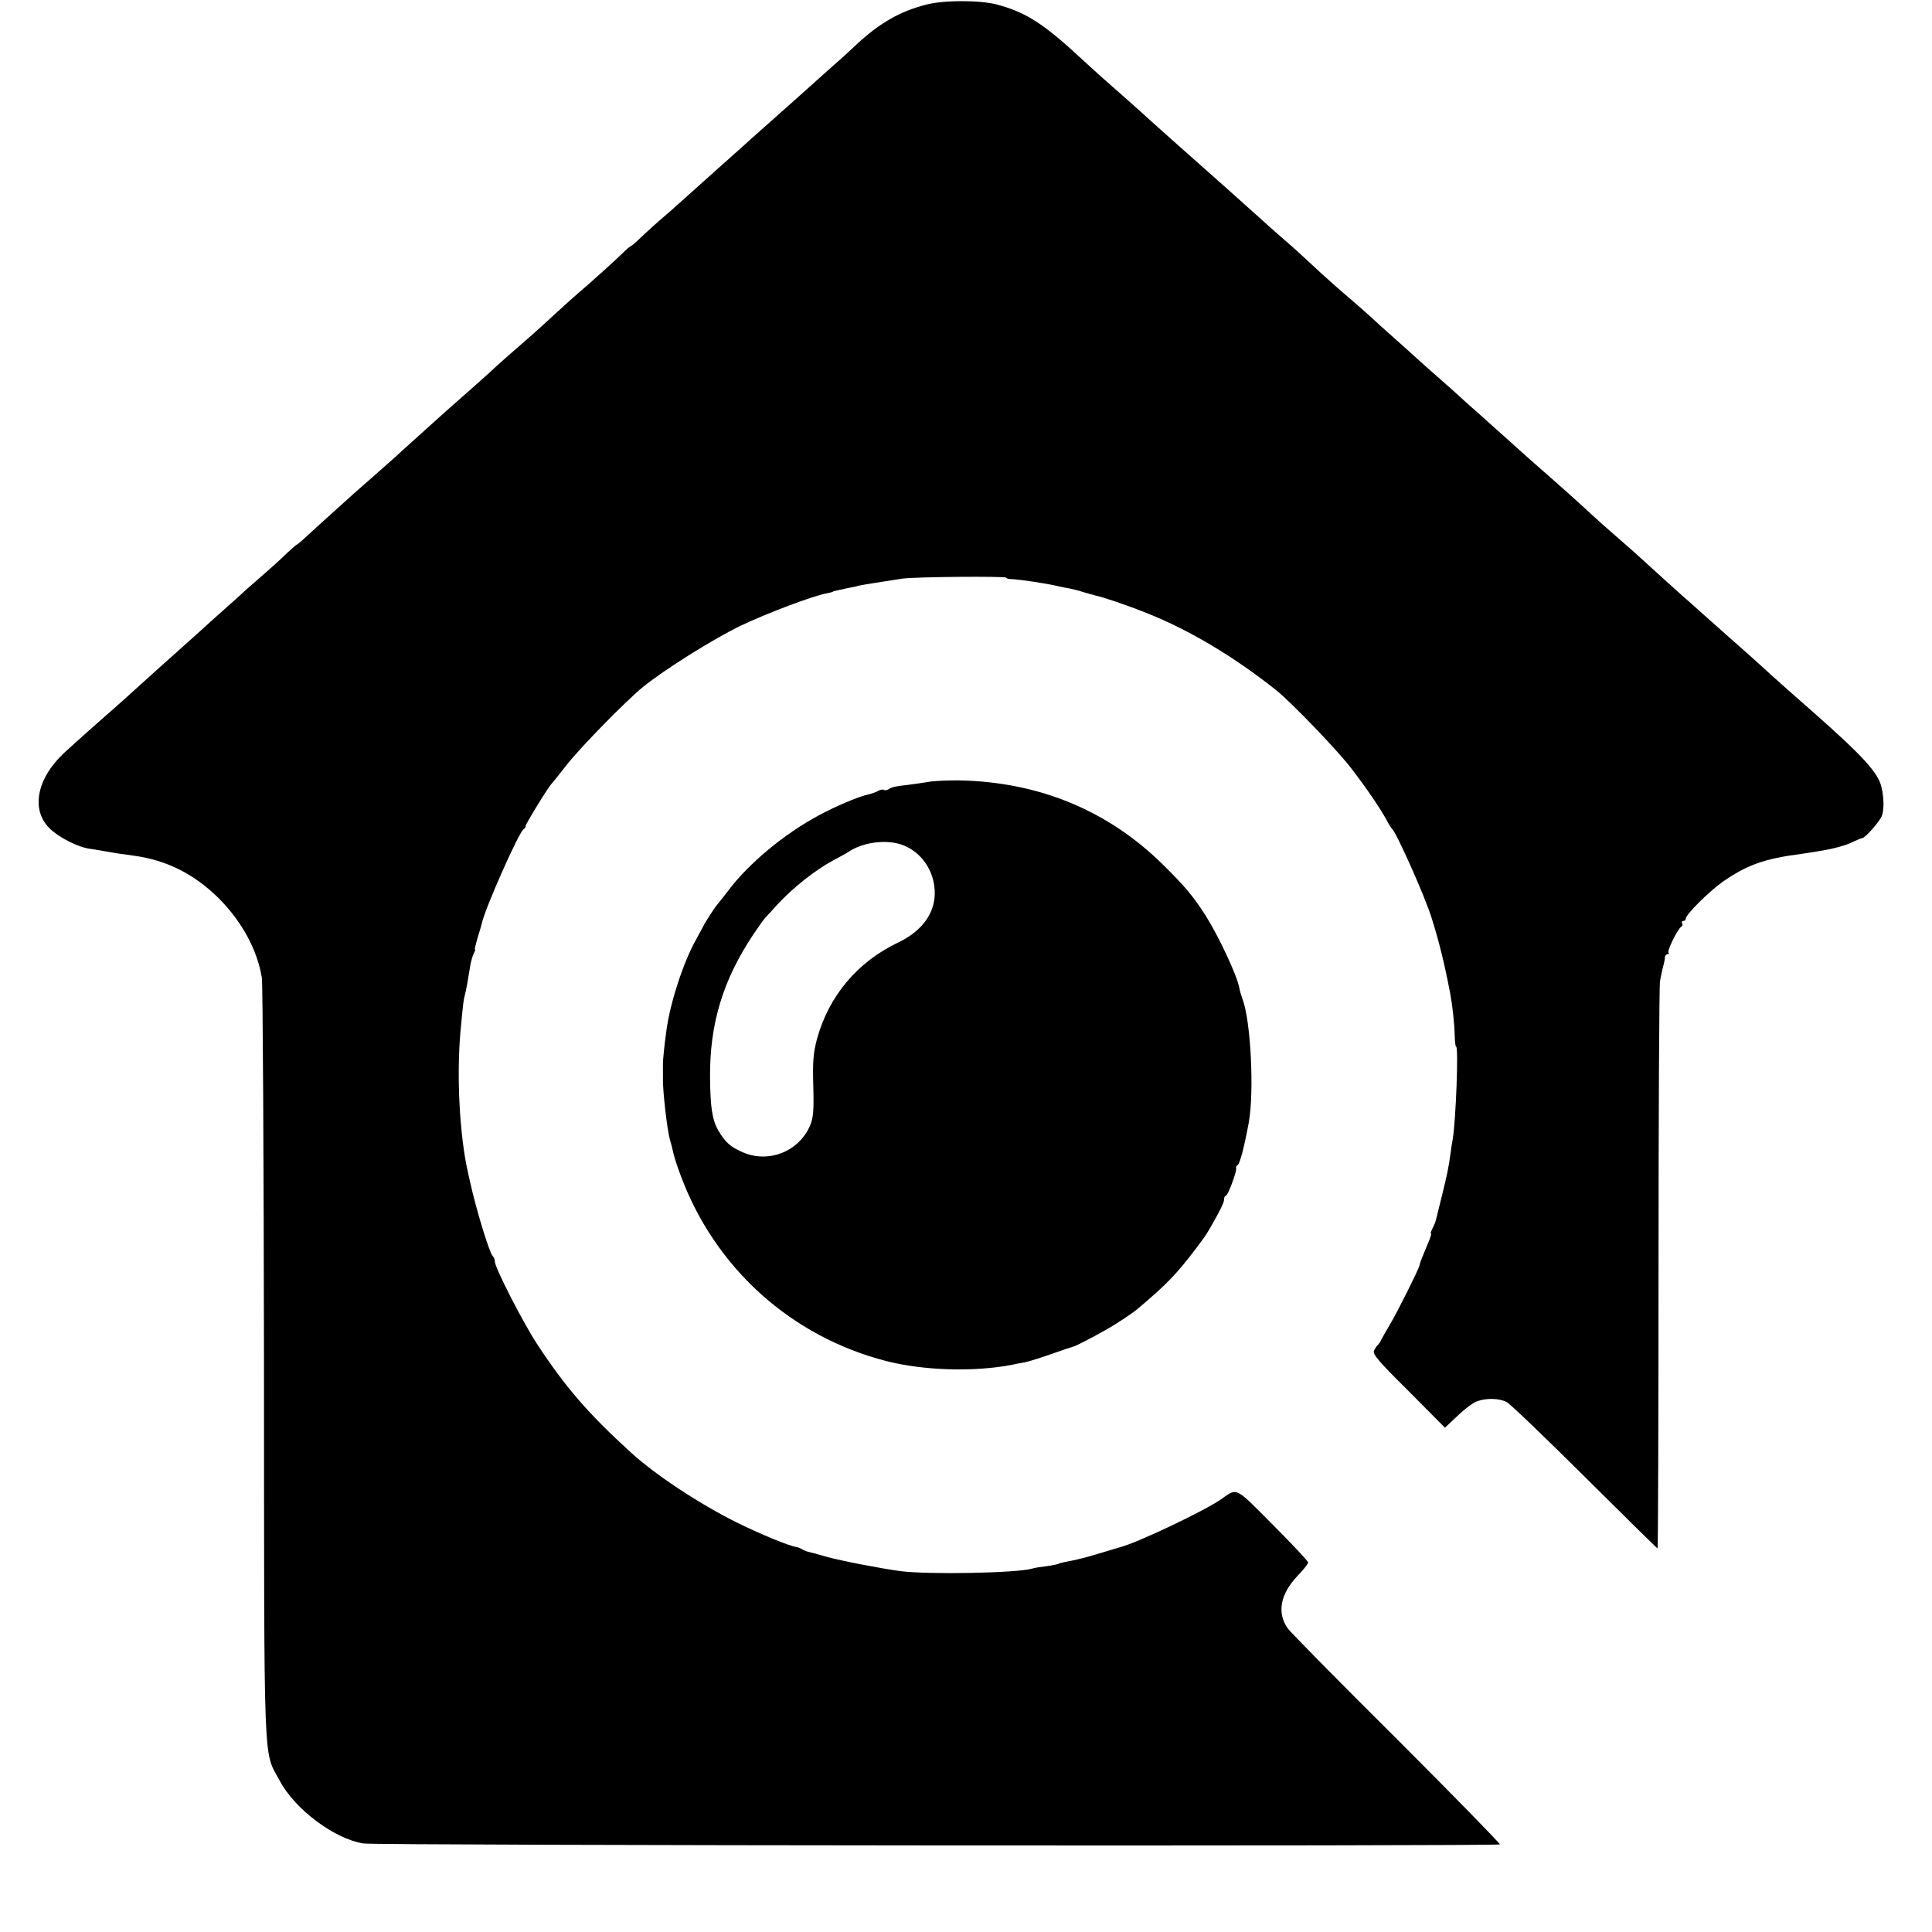
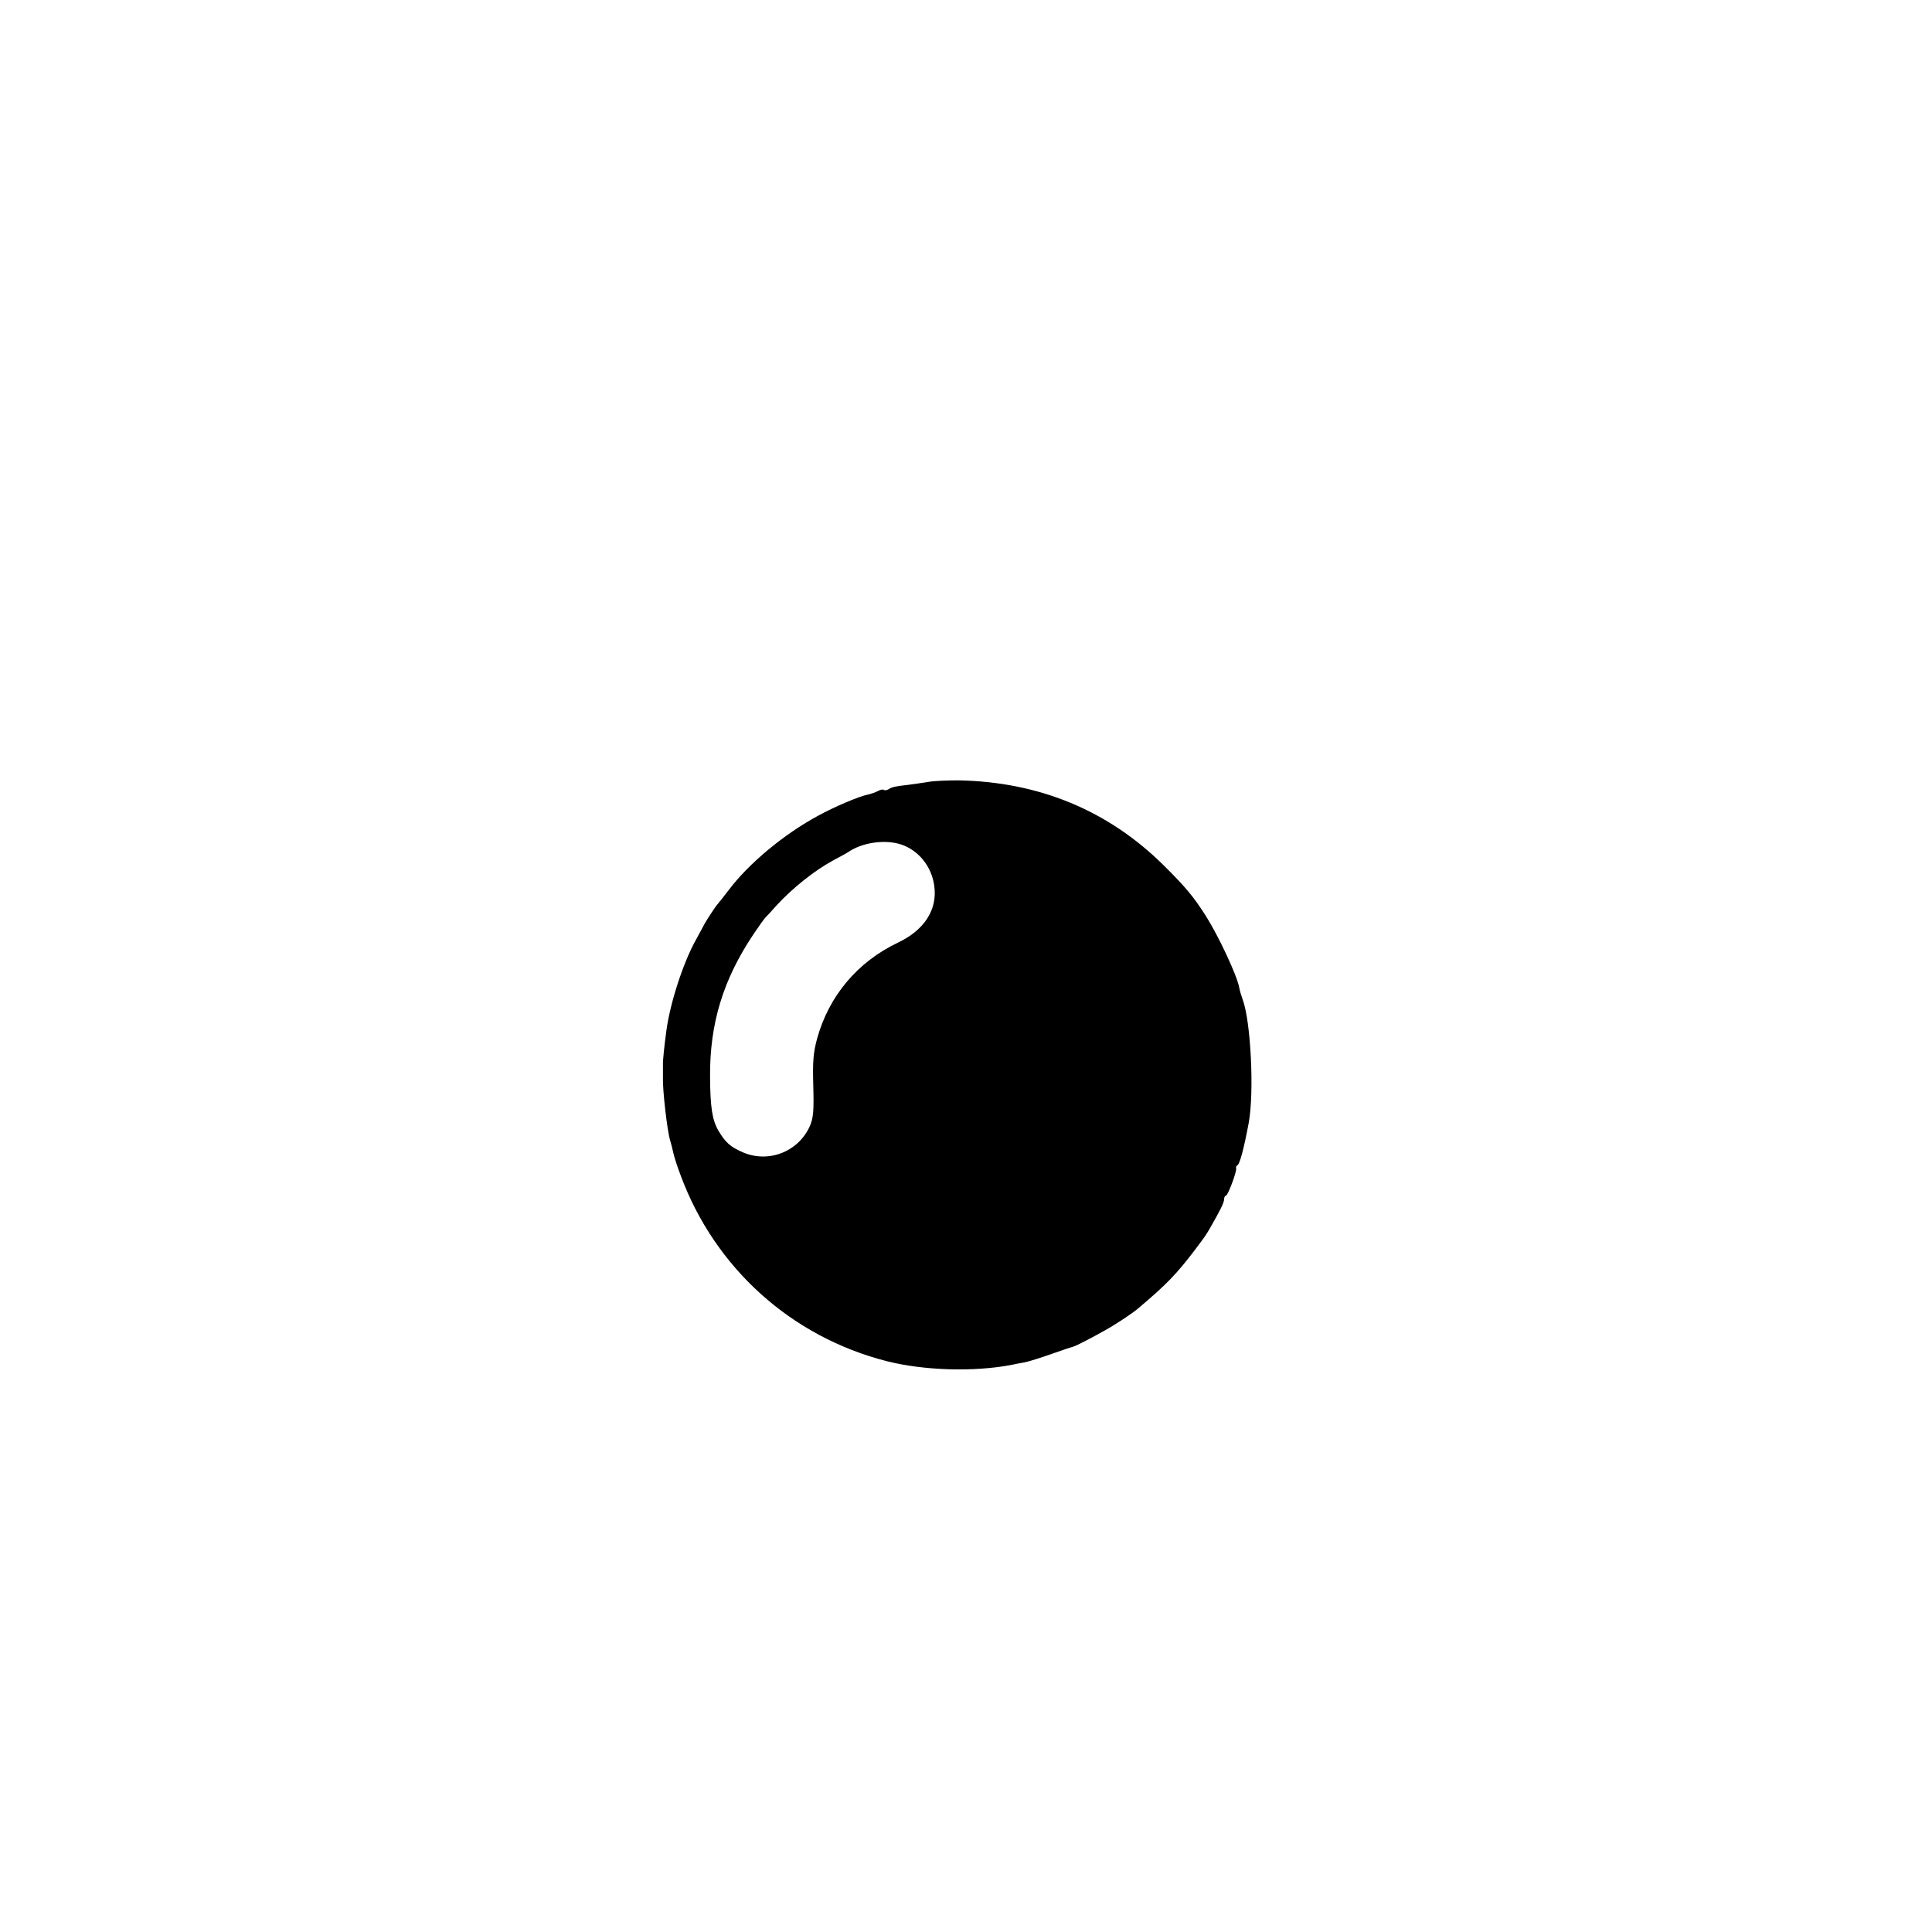
<svg xmlns="http://www.w3.org/2000/svg" version="1.0" width="816pt" height="816pt" viewBox="0 0 816 816" preserveAspectRatio="xMidYMid meet">
  <g transform="translate(0,816) scale(0.1,-0.1)" fill="#000000" stroke="none">
-     <path d="M3910 8140 c-108 -28 -192 -76 -285 -161 -22 -21 -52 -48 -67 -62 -46 -40 -180 -161 -204 -182 -12 -11 -49 -43 -81 -72 -33 -29 -73 -65 -90 -80 -17 -15 -44 -40 -60 -54 -49 -43 -142 -127 -227 -203 -43 -39 -92 -82 -109 -96 -16 -14 -50 -44 -74 -67 -24 -24 -47 -43 -49 -43 -3 0 -17 -12 -32 -27 -27 -27 -141 -130 -192 -173 -14 -12 -59 -52 -100 -90 -41 -38 -84 -77 -96 -87 -58 -50 -150 -131 -178 -158 -18 -16 -63 -57 -101 -90 -38 -33 -76 -67 -85 -75 -9 -8 -59 -53 -111 -100 -52 -47 -99 -89 -105 -95 -6 -5 -41 -37 -79 -70 -38 -33 -78 -69 -91 -80 -130 -117 -172 -155 -201 -182 -19 -18 -37 -33 -39 -33 -2 0 -21 -17 -43 -37 -21 -21 -63 -59 -93 -85 -30 -26 -66 -58 -80 -70 -13 -13 -55 -50 -92 -83 -37 -33 -82 -73 -100 -90 -18 -16 -66 -59 -106 -95 -40 -36 -88 -78 -106 -95 -66 -60 -156 -141 -182 -163 -29 -25 -139 -123 -179 -160 -118 -109 -144 -242 -63 -321 40 -39 119 -79 170 -86 8 -1 33 -5 55 -9 51 -9 68 -12 130 -20 140 -19 256 -78 360 -181 97 -98 162 -217 181 -335 4 -25 8 -758 9 -1630 1 -1761 -4 -1628 67 -1762 64 -120 231 -245 353 -264 51 -9 4795 -12 4800 -4 2 3 -194 204 -436 446 -243 241 -449 451 -459 465 -48 66 -33 147 42 225 24 25 43 49 43 55 0 5 -67 77 -149 159 -162 163 -149 157 -218 108 -70 -49 -356 -185 -428 -203 -8 -3 -52 -15 -97 -29 -45 -14 -99 -27 -119 -30 -20 -4 -40 -8 -44 -11 -4 -2 -27 -7 -51 -10 -24 -3 -51 -7 -59 -10 -64 -19 -435 -26 -555 -11 -83 11 -249 43 -315 61 -30 9 -63 18 -73 20 -9 2 -23 7 -30 12 -6 4 -17 8 -23 9 -33 5 -154 55 -259 107 -155 78 -337 198 -440 292 -181 165 -277 276 -397 459 -59 90 -178 322 -178 348 0 8 -4 18 -9 23 -15 16 -71 201 -96 315 -2 8 -6 26 -9 40 -35 158 -48 404 -31 595 12 126 12 127 19 155 6 24 10 46 22 120 3 19 10 43 15 53 5 9 8 17 5 17 -2 0 3 21 11 48 8 26 16 54 18 62 14 65 159 391 177 398 4 2 8 8 8 13 0 9 97 167 110 179 3 3 32 39 64 80 59 75 246 266 321 328 90 73 298 204 415 260 112 53 302 125 362 136 13 3 24 5 26 7 2 2 2 2 57 14 22 4 45 9 50 11 12 3 125 21 185 30 56 8 440 11 440 4 0 -3 10 -6 23 -6 32 -1 147 -18 197 -30 14 -3 36 -8 50 -10 14 -3 39 -9 56 -15 17 -5 40 -11 50 -14 34 -7 137 -42 219 -75 179 -71 369 -185 545 -325 65 -52 264 -259 321 -335 66 -86 125 -174 149 -220 7 -14 16 -27 19 -30 19 -16 138 -283 167 -375 31 -98 54 -190 79 -320 10 -54 18 -129 19 -177 1 -27 3 -48 6 -48 11 0 -1 -310 -14 -390 -3 -14 -7 -43 -10 -65 -8 -59 -15 -91 -37 -180 -11 -44 -22 -88 -24 -97 -2 -9 -9 -26 -15 -37 -6 -12 -9 -21 -6 -21 3 0 -3 -19 -13 -42 -24 -58 -34 -81 -36 -94 -5 -19 -94 -198 -125 -249 -16 -27 -33 -57 -37 -65 -3 -8 -10 -17 -13 -20 -4 -3 -11 -13 -16 -23 -9 -15 15 -43 145 -172 l154 -155 53 50 c29 28 65 55 81 61 40 15 95 14 127 -3 15 -8 163 -150 330 -316 167 -166 305 -302 307 -302 2 0 4 530 4 1178 0 647 3 1195 6 1217 4 22 10 51 14 65 4 14 7 31 7 38 1 6 6 12 11 12 6 0 8 3 4 6 -7 7 38 99 53 109 6 4 8 11 5 16 -4 5 -1 9 4 9 6 0 11 4 11 10 0 17 95 112 155 155 104 72 175 98 336 119 37 5 108 17 124 21 41 9 74 20 97 32 15 7 30 13 33 13 11 -1 70 66 82 91 11 25 11 80 -1 127 -14 59 -81 132 -291 317 -73 64 -151 133 -175 155 -33 31 -162 146 -190 170 -11 10 -52 46 -90 80 -38 34 -78 70 -89 79 -17 15 -121 109 -211 191 -16 14 -51 45 -80 70 -29 25 -74 65 -101 90 -47 44 -133 121 -187 168 -34 29 -146 129 -181 161 -14 12 -57 51 -95 85 -38 33 -81 72 -96 86 -15 14 -56 50 -90 80 -34 30 -75 66 -90 80 -15 14 -55 50 -89 80 -34 30 -81 72 -104 94 -23 21 -67 59 -97 85 -30 25 -79 69 -110 97 -87 81 -111 103 -170 154 -30 26 -67 59 -81 72 -93 84 -216 193 -277 247 -30 26 -174 155 -192 171 -20 19 -165 148 -209 186 -18 16 -52 47 -76 69 -166 155 -241 203 -365 236 -72 19 -226 19 -300 -1z" />
    <path d="M3918 4857 c-24 -4 -61 -9 -83 -12 -55 -6 -68 -9 -83 -19 -7 -4 -16 -5 -19 -2 -3 3 -14 1 -25 -5 -11 -6 -30 -12 -42 -15 -34 -6 -139 -50 -210 -89 -143 -77 -293 -201 -378 -314 -24 -31 -45 -58 -48 -61 -7 -7 -42 -60 -56 -85 -5 -11 -22 -40 -35 -65 -53 -95 -108 -264 -124 -380 -8 -57 -16 -131 -15 -147 0 -16 0 -40 0 -55 -2 -49 18 -224 30 -263 5 -16 11 -41 14 -55 3 -14 16 -56 31 -95 145 -391 467 -681 870 -784 158 -40 368 -46 526 -16 13 3 39 8 57 11 19 4 70 20 115 36 45 16 87 30 92 31 11 3 77 37 130 67 47 26 115 71 140 92 121 102 164 146 245 253 42 56 43 58 59 85 46 80 61 111 61 124 0 9 4 16 8 16 8 0 47 104 43 116 -2 4 1 10 6 13 10 7 27 71 47 178 24 130 9 431 -26 523 -5 14 -12 36 -14 49 -10 53 -88 219 -142 304 -51 80 -86 122 -177 212 -234 232 -527 353 -867 359 -47 0 -106 -2 -130 -7z m-98 -269 c68 -29 116 -94 126 -170 14 -100 -42 -187 -155 -240 -169 -81 -290 -224 -340 -405 -16 -60 -19 -96 -16 -200 3 -106 0 -135 -14 -168 -48 -109 -173 -158 -281 -113 -55 24 -75 41 -106 93 -26 45 -34 99 -35 225 -2 226 55 413 184 605 22 33 45 65 51 71 6 6 27 28 46 50 67 73 161 148 239 190 31 16 63 34 71 40 64 40 165 50 230 22z" />
  </g>
</svg>